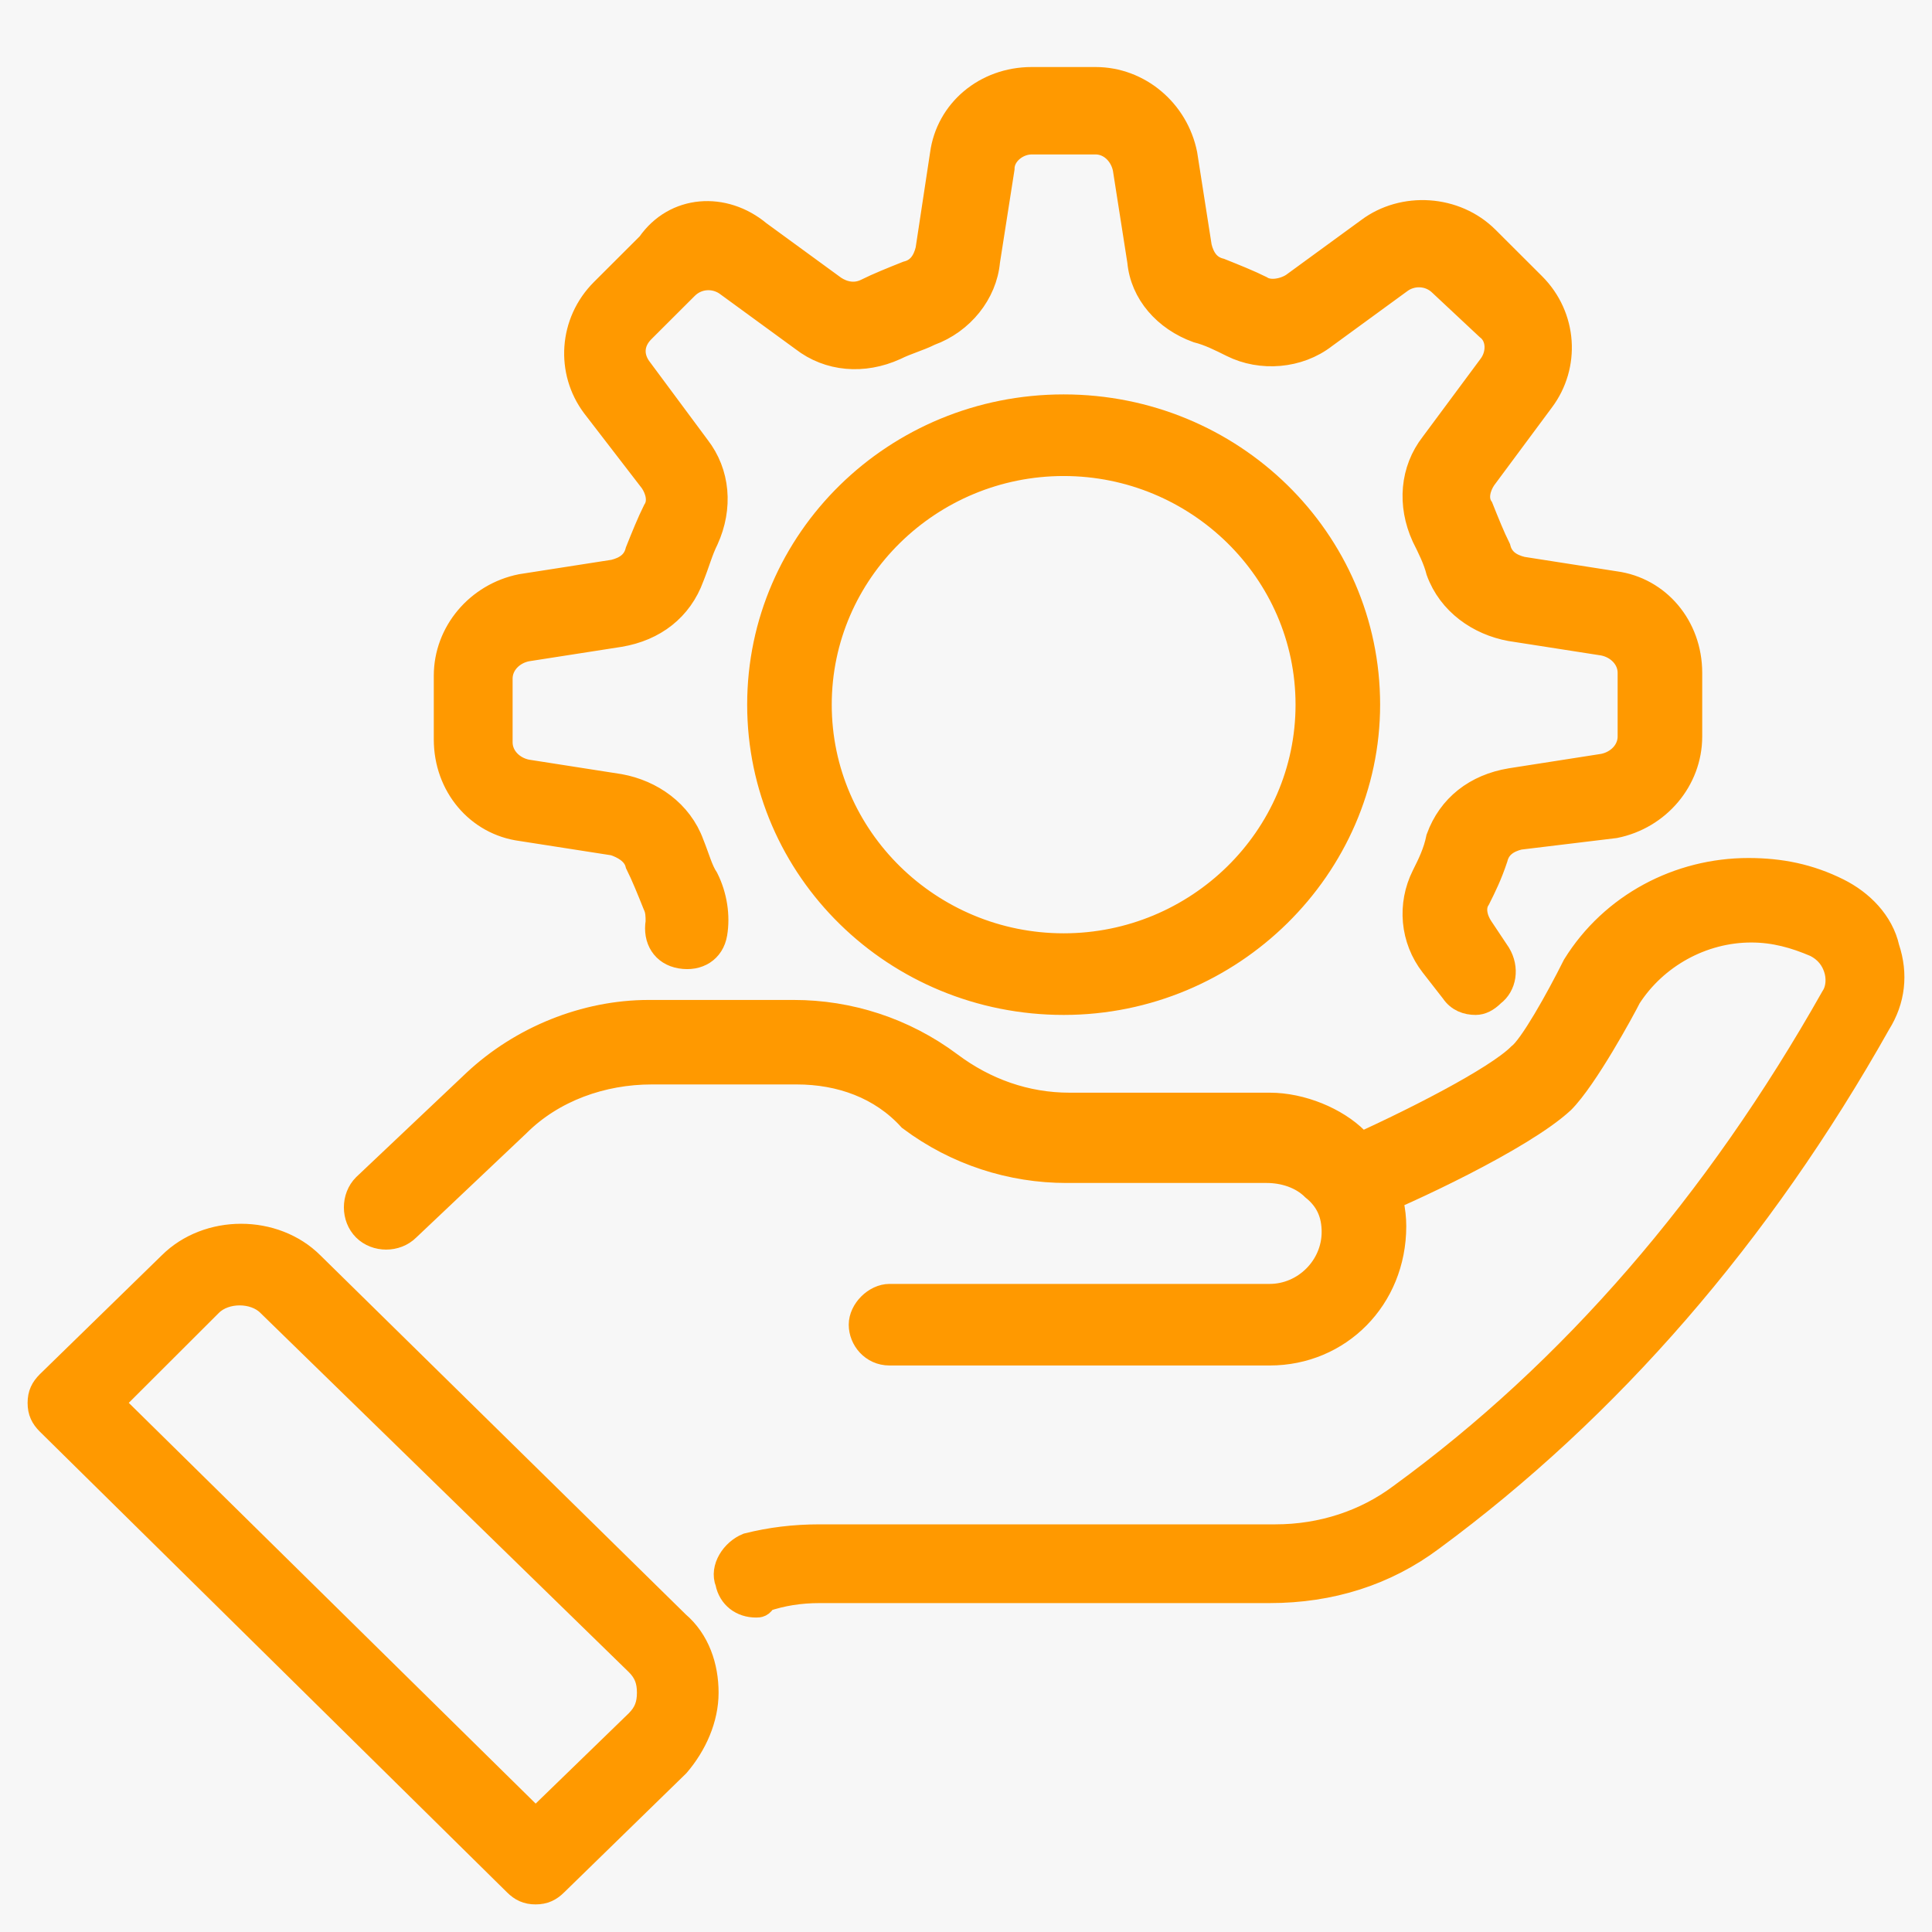
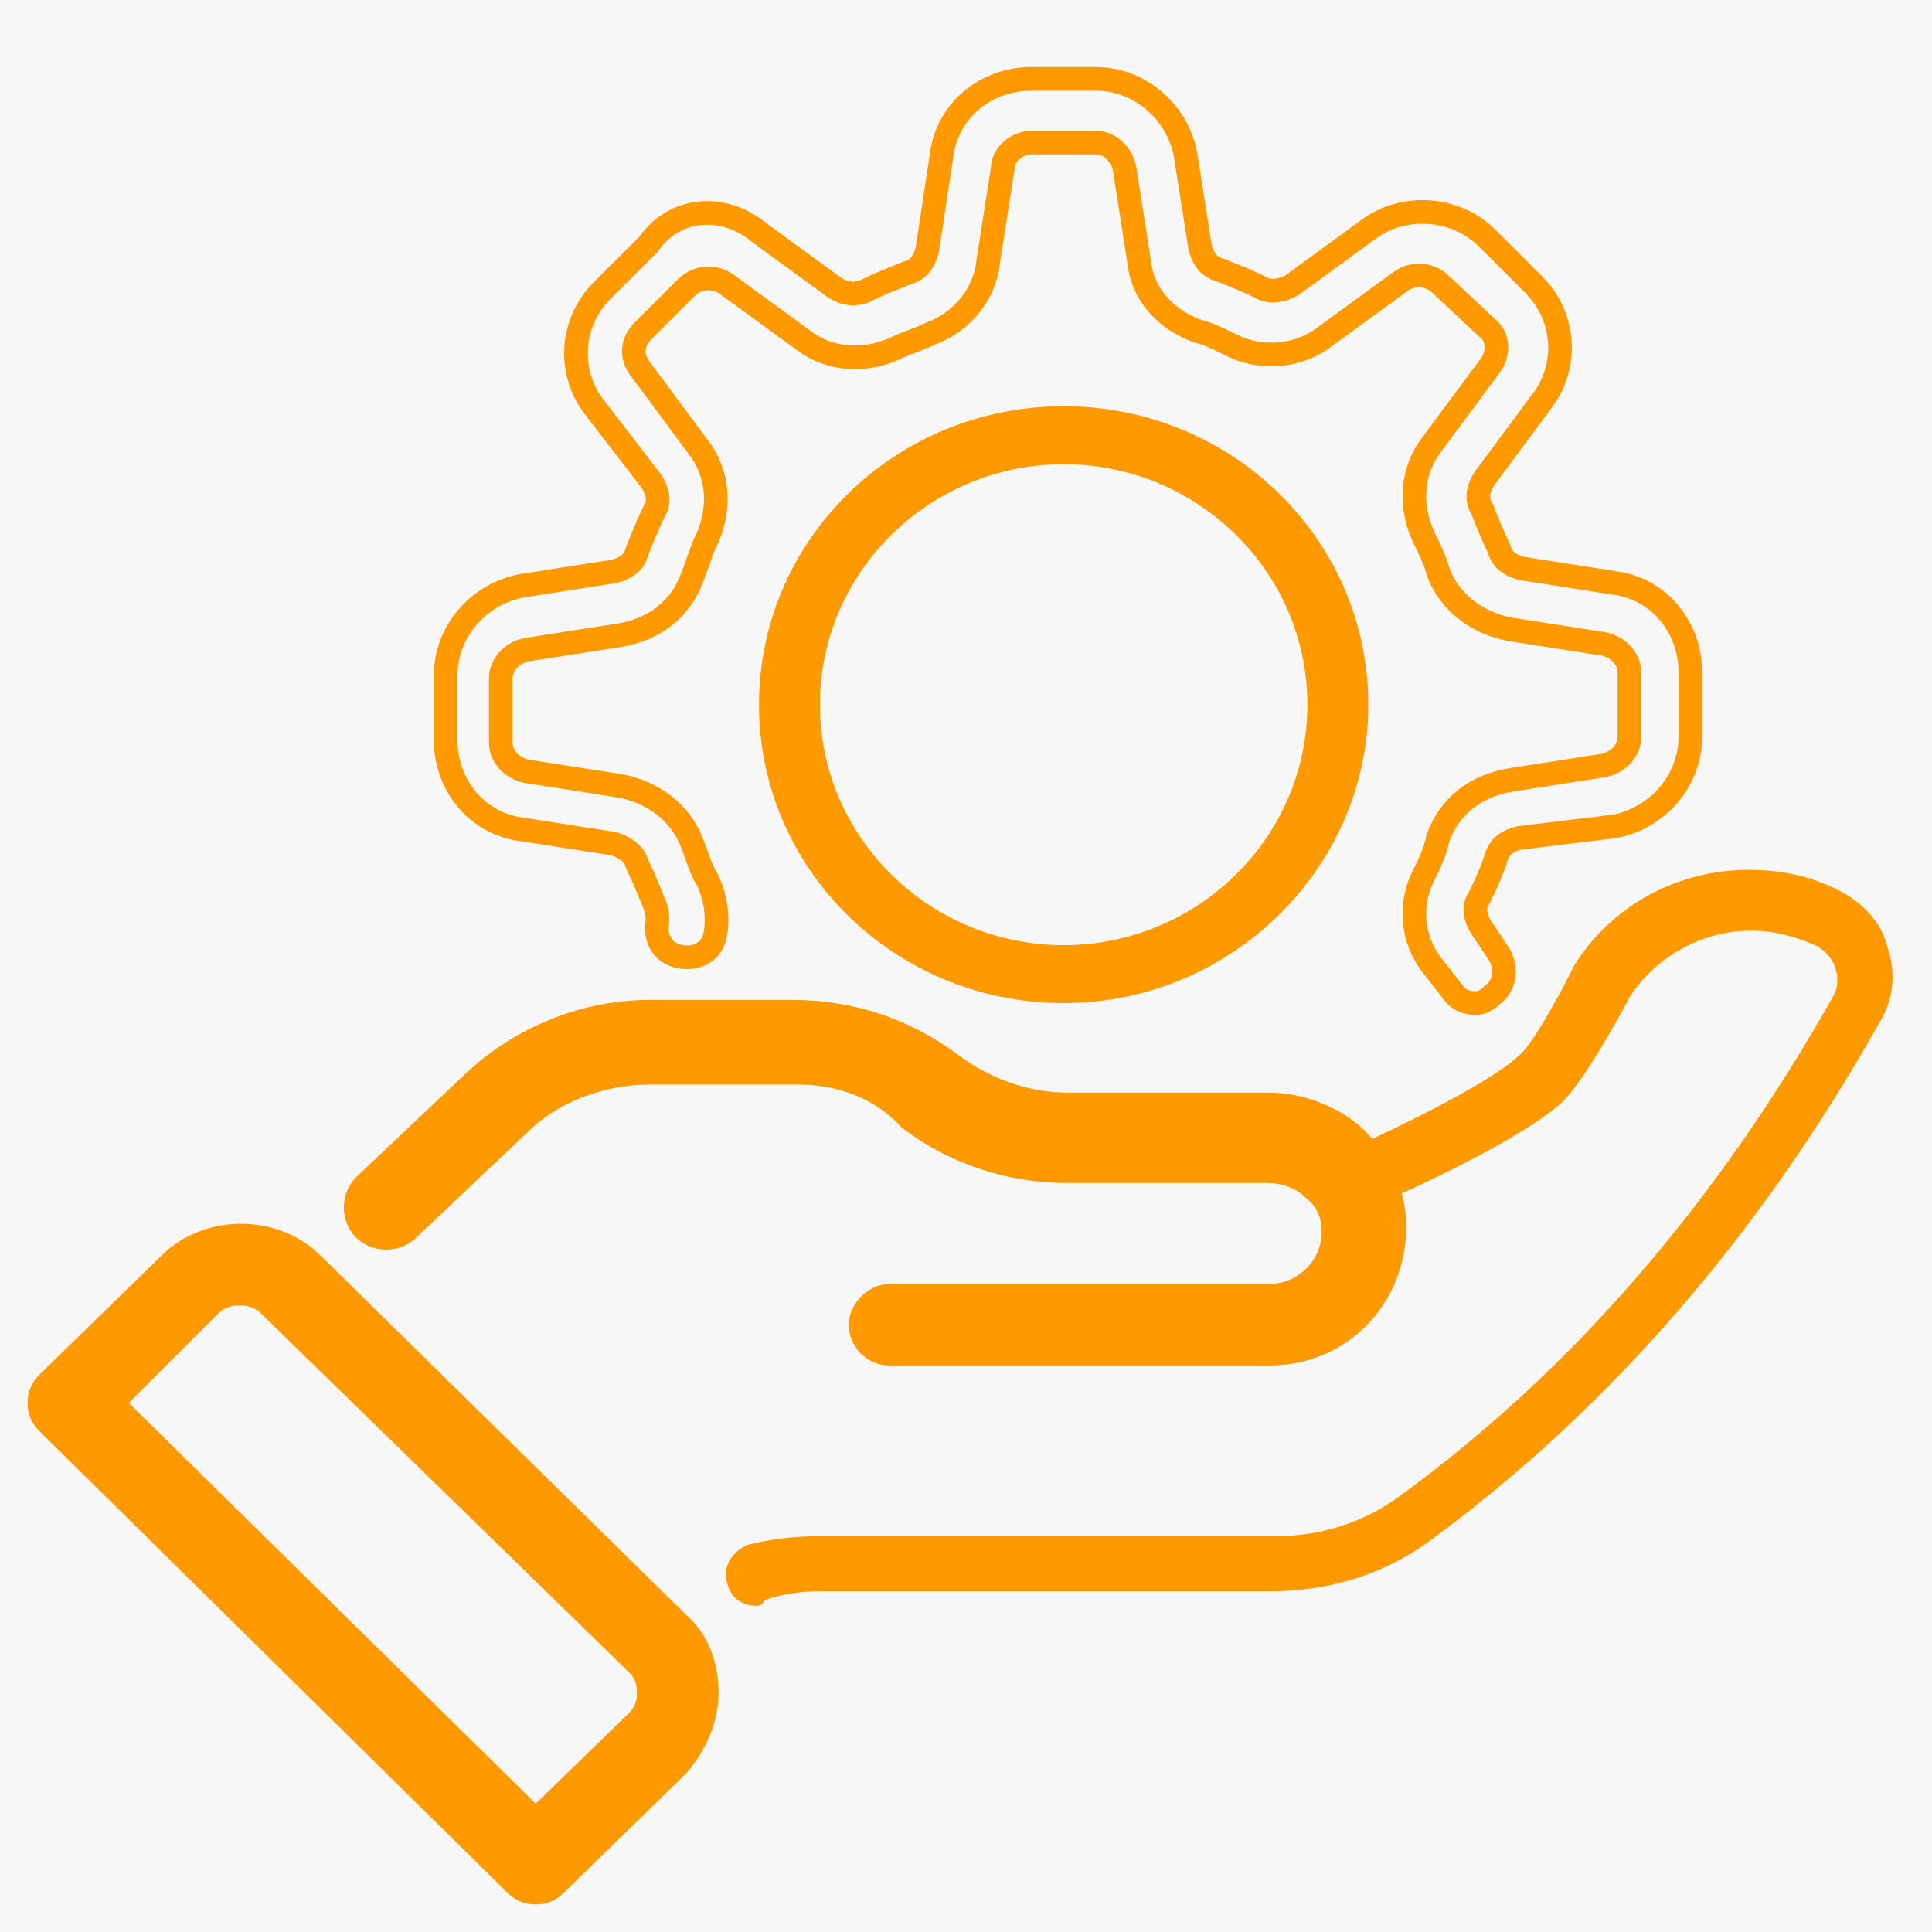
<svg xmlns="http://www.w3.org/2000/svg" width="49" height="49" viewBox="0 0 49 49" fill="none">
  <rect width="49" height="49" fill="#F7F7F7" />
  <mask id="path-2-outside-1_65_76" maskUnits="userSpaceOnUse" x="0" y="1" width="49" height="48" fill="black">
    <rect fill="white" y="1" width="49" height="48" />
    <path d="M37.426 25.441C37.206 25.441 36.985 25.367 36.838 25.147L36.322 24.485C35.807 23.824 35.734 22.942 36.102 22.208C36.249 21.914 36.396 21.62 36.47 21.252C36.764 20.444 37.426 19.93 38.309 19.783L40.664 19.415C41.032 19.342 41.327 19.048 41.327 18.68V17.064C41.327 16.696 41.032 16.402 40.664 16.329L38.309 15.962C37.5 15.815 36.764 15.3 36.47 14.492C36.396 14.198 36.249 13.904 36.102 13.61C35.734 12.802 35.807 11.92 36.322 11.259L37.794 9.275C38.015 8.981 38.015 8.54 37.721 8.319L36.543 7.217C36.249 6.923 35.807 6.923 35.513 7.144L33.6 8.54C32.937 9.054 31.981 9.128 31.245 8.76C30.951 8.613 30.656 8.466 30.362 8.393C29.552 8.099 28.964 7.438 28.89 6.629L28.522 4.278C28.448 3.911 28.154 3.617 27.786 3.617H26.167C25.799 3.617 25.431 3.911 25.431 4.278L25.063 6.629C24.99 7.438 24.401 8.172 23.592 8.466C23.297 8.613 23.003 8.687 22.709 8.834C21.899 9.201 21.016 9.128 20.354 8.613L18.441 7.217C18.146 6.997 17.705 6.997 17.41 7.291L16.306 8.393C16.012 8.687 16.012 9.054 16.233 9.348L17.705 11.332C18.22 11.994 18.293 12.875 17.925 13.684C17.778 13.978 17.705 14.271 17.557 14.639C17.263 15.447 16.601 15.962 15.718 16.109L13.363 16.476C12.995 16.549 12.701 16.843 12.701 17.211V18.827C12.701 19.195 12.995 19.489 13.363 19.562L15.718 19.93C16.527 20.077 17.263 20.591 17.557 21.399C17.705 21.767 17.778 22.061 17.925 22.281C18.146 22.722 18.22 23.236 18.146 23.677C18.073 24.118 17.705 24.339 17.263 24.265C16.822 24.192 16.601 23.824 16.674 23.383C16.674 23.236 16.674 23.089 16.601 22.942C16.454 22.575 16.306 22.208 16.159 21.914C16.086 21.62 15.791 21.473 15.57 21.399L13.216 21.032C12.112 20.885 11.302 19.93 11.302 18.754V17.137C11.302 16.035 12.112 15.08 13.216 14.859L15.57 14.492C15.865 14.418 16.086 14.271 16.159 13.978C16.306 13.61 16.454 13.243 16.601 12.949C16.748 12.728 16.674 12.434 16.527 12.214L15.055 10.303C14.393 9.422 14.467 8.172 15.276 7.364L16.454 6.188C17.116 5.233 18.367 5.16 19.25 5.895L21.163 7.291C21.384 7.438 21.678 7.511 21.973 7.364C22.267 7.217 22.635 7.07 23.003 6.923C23.297 6.85 23.445 6.629 23.518 6.335L23.886 3.911C24.033 2.808 24.99 2 26.167 2H27.786C28.89 2 29.847 2.808 30.067 3.911L30.435 6.262C30.509 6.556 30.656 6.776 30.951 6.85C31.318 6.997 31.686 7.144 31.981 7.291C32.202 7.438 32.569 7.364 32.79 7.217L34.703 5.821C35.587 5.16 36.911 5.233 37.721 6.042L38.898 7.217C39.708 8.026 39.781 9.275 39.119 10.156L37.647 12.14C37.5 12.361 37.426 12.655 37.574 12.875C37.721 13.243 37.868 13.61 38.015 13.904C38.089 14.198 38.309 14.345 38.604 14.418L40.959 14.786C42.062 14.933 42.872 15.888 42.872 17.064V18.68C42.872 19.783 42.062 20.738 40.959 20.958L38.53 21.252C38.236 21.326 38.015 21.473 37.941 21.767C37.794 22.208 37.647 22.502 37.5 22.796C37.353 23.016 37.426 23.31 37.574 23.53L38.015 24.192C38.236 24.559 38.162 25 37.868 25.22C37.721 25.367 37.574 25.441 37.426 25.441Z" />
-     <path d="M26.977 25.441C22.709 25.441 19.25 22.061 19.25 17.872C19.25 13.684 22.709 10.303 26.977 10.303C31.245 10.303 34.703 13.684 34.703 17.872C34.703 21.987 31.245 25.441 26.977 25.441ZM26.977 11.773C23.592 11.773 20.795 14.492 20.795 17.872C20.795 21.252 23.592 23.971 26.977 23.971C30.362 23.971 33.158 21.252 33.158 17.872C33.158 14.492 30.362 11.773 26.977 11.773ZM19.176 40.725C18.808 40.725 18.514 40.505 18.441 40.137C18.293 39.77 18.588 39.329 18.956 39.182C19.544 39.035 20.133 38.961 20.795 38.961H32.349C33.526 38.961 34.63 38.594 35.513 37.933C39.855 34.773 43.534 30.511 46.478 25.294C46.625 25.073 46.625 24.779 46.551 24.559C46.478 24.338 46.331 24.118 46.036 23.971C45.521 23.751 45.006 23.604 44.417 23.604C43.166 23.604 41.989 24.265 41.326 25.294C41.179 25.588 40.223 27.351 39.634 27.939C38.604 28.894 35.587 30.291 34.63 30.658C34.262 30.805 33.82 30.658 33.6 30.291C33.453 29.923 33.6 29.482 33.968 29.262C35.807 28.453 37.941 27.351 38.53 26.763C38.824 26.543 39.487 25.367 39.928 24.485C40.885 22.942 42.578 22.061 44.344 22.061C45.153 22.061 45.889 22.207 46.625 22.575C47.214 22.869 47.729 23.383 47.876 24.044C48.097 24.706 48.023 25.367 47.655 25.955C44.638 31.319 40.811 35.728 36.322 39.035C35.145 39.917 33.747 40.358 32.202 40.358H20.795C20.28 40.358 19.839 40.431 19.397 40.578C19.323 40.725 19.25 40.725 19.176 40.725Z" />
-     <path d="M32.202 34.332H22.561C22.12 34.332 21.826 33.965 21.826 33.597C21.826 33.23 22.194 32.863 22.561 32.863H32.202C33.085 32.863 33.82 32.128 33.82 31.246C33.82 30.805 33.673 30.438 33.305 30.144C33.011 29.85 32.569 29.703 32.128 29.703H27.05C25.652 29.703 24.254 29.262 23.076 28.38C22.341 27.572 21.31 27.204 20.207 27.204H16.527C15.276 27.204 14.025 27.645 13.142 28.527L10.346 31.173C10.051 31.466 9.536 31.466 9.242 31.173C8.948 30.879 8.948 30.364 9.242 30.07L12.038 27.425C13.216 26.323 14.835 25.661 16.454 25.661H20.133C21.531 25.661 22.929 26.102 24.107 26.984C24.99 27.645 26.02 28.013 27.124 28.013H32.202C33.011 28.013 33.894 28.38 34.409 28.895C34.998 29.483 35.366 30.291 35.366 31.099C35.366 32.936 33.968 34.332 32.202 34.332ZM13.584 48C13.363 48 13.216 47.926 13.069 47.78L1.221 36.096C1.074 35.949 1 35.802 1 35.581C1 35.361 1.074 35.214 1.221 35.067L4.311 32.054C5.268 31.099 6.961 31.099 7.917 32.054L17.189 41.166C17.705 41.607 17.925 42.268 17.925 42.93C17.925 43.591 17.631 44.252 17.189 44.767L14.099 47.78C13.952 47.926 13.804 48 13.584 48ZM2.84 35.581L13.584 46.163L16.159 43.665C16.38 43.444 16.454 43.224 16.454 42.93C16.454 42.636 16.38 42.415 16.159 42.195L6.813 33.083C6.446 32.716 5.71 32.716 5.342 33.083L2.84 35.581Z" />
  </mask>
-   <path d="M37.426 25.441C37.206 25.441 36.985 25.367 36.838 25.147L36.322 24.485C35.807 23.824 35.734 22.942 36.102 22.208C36.249 21.914 36.396 21.62 36.47 21.252C36.764 20.444 37.426 19.93 38.309 19.783L40.664 19.415C41.032 19.342 41.327 19.048 41.327 18.68V17.064C41.327 16.696 41.032 16.402 40.664 16.329L38.309 15.962C37.5 15.815 36.764 15.3 36.47 14.492C36.396 14.198 36.249 13.904 36.102 13.61C35.734 12.802 35.807 11.92 36.322 11.259L37.794 9.275C38.015 8.981 38.015 8.54 37.721 8.319L36.543 7.217C36.249 6.923 35.807 6.923 35.513 7.144L33.6 8.54C32.937 9.054 31.981 9.128 31.245 8.76C30.951 8.613 30.656 8.466 30.362 8.393C29.552 8.099 28.964 7.438 28.89 6.629L28.522 4.278C28.448 3.911 28.154 3.617 27.786 3.617H26.167C25.799 3.617 25.431 3.911 25.431 4.278L25.063 6.629C24.99 7.438 24.401 8.172 23.592 8.466C23.297 8.613 23.003 8.687 22.709 8.834C21.899 9.201 21.016 9.128 20.354 8.613L18.441 7.217C18.146 6.997 17.705 6.997 17.41 7.291L16.306 8.393C16.012 8.687 16.012 9.054 16.233 9.348L17.705 11.332C18.22 11.994 18.293 12.875 17.925 13.684C17.778 13.978 17.705 14.271 17.557 14.639C17.263 15.447 16.601 15.962 15.718 16.109L13.363 16.476C12.995 16.549 12.701 16.843 12.701 17.211V18.827C12.701 19.195 12.995 19.489 13.363 19.562L15.718 19.93C16.527 20.077 17.263 20.591 17.557 21.399C17.705 21.767 17.778 22.061 17.925 22.281C18.146 22.722 18.22 23.236 18.146 23.677C18.073 24.118 17.705 24.339 17.263 24.265C16.822 24.192 16.601 23.824 16.674 23.383C16.674 23.236 16.674 23.089 16.601 22.942C16.454 22.575 16.306 22.208 16.159 21.914C16.086 21.62 15.791 21.473 15.57 21.399L13.216 21.032C12.112 20.885 11.302 19.93 11.302 18.754V17.137C11.302 16.035 12.112 15.08 13.216 14.859L15.57 14.492C15.865 14.418 16.086 14.271 16.159 13.978C16.306 13.61 16.454 13.243 16.601 12.949C16.748 12.728 16.674 12.434 16.527 12.214L15.055 10.303C14.393 9.422 14.467 8.172 15.276 7.364L16.454 6.188C17.116 5.233 18.367 5.16 19.25 5.895L21.163 7.291C21.384 7.438 21.678 7.511 21.973 7.364C22.267 7.217 22.635 7.07 23.003 6.923C23.297 6.85 23.445 6.629 23.518 6.335L23.886 3.911C24.033 2.808 24.99 2 26.167 2H27.786C28.89 2 29.847 2.808 30.067 3.911L30.435 6.262C30.509 6.556 30.656 6.776 30.951 6.85C31.318 6.997 31.686 7.144 31.981 7.291C32.202 7.438 32.569 7.364 32.79 7.217L34.703 5.821C35.587 5.16 36.911 5.233 37.721 6.042L38.898 7.217C39.708 8.026 39.781 9.275 39.119 10.156L37.647 12.14C37.5 12.361 37.426 12.655 37.574 12.875C37.721 13.243 37.868 13.61 38.015 13.904C38.089 14.198 38.309 14.345 38.604 14.418L40.959 14.786C42.062 14.933 42.872 15.888 42.872 17.064V18.68C42.872 19.783 42.062 20.738 40.959 20.958L38.53 21.252C38.236 21.326 38.015 21.473 37.941 21.767C37.794 22.208 37.647 22.502 37.5 22.796C37.353 23.016 37.426 23.31 37.574 23.53L38.015 24.192C38.236 24.559 38.162 25 37.868 25.22C37.721 25.367 37.574 25.441 37.426 25.441Z" fill="#FF9900" />
  <path d="M26.977 25.441C22.709 25.441 19.25 22.061 19.25 17.872C19.25 13.684 22.709 10.303 26.977 10.303C31.245 10.303 34.703 13.684 34.703 17.872C34.703 21.987 31.245 25.441 26.977 25.441ZM26.977 11.773C23.592 11.773 20.795 14.492 20.795 17.872C20.795 21.252 23.592 23.971 26.977 23.971C30.362 23.971 33.158 21.252 33.158 17.872C33.158 14.492 30.362 11.773 26.977 11.773ZM19.176 40.725C18.808 40.725 18.514 40.505 18.441 40.137C18.293 39.77 18.588 39.329 18.956 39.182C19.544 39.035 20.133 38.961 20.795 38.961H32.349C33.526 38.961 34.63 38.594 35.513 37.933C39.855 34.773 43.534 30.511 46.478 25.294C46.625 25.073 46.625 24.779 46.551 24.559C46.478 24.338 46.331 24.118 46.036 23.971C45.521 23.751 45.006 23.604 44.417 23.604C43.166 23.604 41.989 24.265 41.326 25.294C41.179 25.588 40.223 27.351 39.634 27.939C38.604 28.894 35.587 30.291 34.63 30.658C34.262 30.805 33.82 30.658 33.6 30.291C33.453 29.923 33.6 29.482 33.968 29.262C35.807 28.453 37.941 27.351 38.53 26.763C38.824 26.543 39.487 25.367 39.928 24.485C40.885 22.942 42.578 22.061 44.344 22.061C45.153 22.061 45.889 22.207 46.625 22.575C47.214 22.869 47.729 23.383 47.876 24.044C48.097 24.706 48.023 25.367 47.655 25.955C44.638 31.319 40.811 35.728 36.322 39.035C35.145 39.917 33.747 40.358 32.202 40.358H20.795C20.28 40.358 19.839 40.431 19.397 40.578C19.323 40.725 19.25 40.725 19.176 40.725Z" fill="#FF9900" />
  <path d="M32.202 34.332H22.561C22.12 34.332 21.826 33.965 21.826 33.597C21.826 33.23 22.194 32.863 22.561 32.863H32.202C33.085 32.863 33.82 32.128 33.82 31.246C33.82 30.805 33.673 30.438 33.305 30.144C33.011 29.85 32.569 29.703 32.128 29.703H27.05C25.652 29.703 24.254 29.262 23.076 28.38C22.341 27.572 21.31 27.204 20.207 27.204H16.527C15.276 27.204 14.025 27.645 13.142 28.527L10.346 31.173C10.051 31.466 9.536 31.466 9.242 31.173C8.948 30.879 8.948 30.364 9.242 30.07L12.038 27.425C13.216 26.323 14.835 25.661 16.454 25.661H20.133C21.531 25.661 22.929 26.102 24.107 26.984C24.99 27.645 26.02 28.013 27.124 28.013H32.202C33.011 28.013 33.894 28.38 34.409 28.895C34.998 29.483 35.366 30.291 35.366 31.099C35.366 32.936 33.968 34.332 32.202 34.332ZM13.584 48C13.363 48 13.216 47.926 13.069 47.78L1.221 36.096C1.074 35.949 1 35.802 1 35.581C1 35.361 1.074 35.214 1.221 35.067L4.311 32.054C5.268 31.099 6.961 31.099 7.917 32.054L17.189 41.166C17.705 41.607 17.925 42.268 17.925 42.93C17.925 43.591 17.631 44.252 17.189 44.767L14.099 47.78C13.952 47.926 13.804 48 13.584 48ZM2.84 35.581L13.584 46.163L16.159 43.665C16.38 43.444 16.454 43.224 16.454 42.93C16.454 42.636 16.38 42.415 16.159 42.195L6.813 33.083C6.446 32.716 5.71 32.716 5.342 33.083L2.84 35.581Z" fill="#FF9900" />
  <path d="M37.426 25.441C37.206 25.441 36.985 25.367 36.838 25.147L36.322 24.485C35.807 23.824 35.734 22.942 36.102 22.208C36.249 21.914 36.396 21.62 36.47 21.252C36.764 20.444 37.426 19.93 38.309 19.783L40.664 19.415C41.032 19.342 41.327 19.048 41.327 18.68V17.064C41.327 16.696 41.032 16.402 40.664 16.329L38.309 15.962C37.5 15.815 36.764 15.3 36.47 14.492C36.396 14.198 36.249 13.904 36.102 13.61C35.734 12.802 35.807 11.92 36.322 11.259L37.794 9.275C38.015 8.981 38.015 8.54 37.721 8.319L36.543 7.217C36.249 6.923 35.807 6.923 35.513 7.144L33.6 8.54C32.937 9.054 31.981 9.128 31.245 8.76C30.951 8.613 30.656 8.466 30.362 8.393C29.552 8.099 28.964 7.438 28.89 6.629L28.522 4.278C28.448 3.911 28.154 3.617 27.786 3.617H26.167C25.799 3.617 25.431 3.911 25.431 4.278L25.063 6.629C24.99 7.438 24.401 8.172 23.592 8.466C23.297 8.613 23.003 8.687 22.709 8.834C21.899 9.201 21.016 9.128 20.354 8.613L18.441 7.217C18.146 6.997 17.705 6.997 17.41 7.291L16.306 8.393C16.012 8.687 16.012 9.054 16.233 9.348L17.705 11.332C18.22 11.994 18.293 12.875 17.925 13.684C17.778 13.978 17.705 14.271 17.557 14.639C17.263 15.447 16.601 15.962 15.718 16.109L13.363 16.476C12.995 16.549 12.701 16.843 12.701 17.211V18.827C12.701 19.195 12.995 19.489 13.363 19.562L15.718 19.93C16.527 20.077 17.263 20.591 17.557 21.399C17.705 21.767 17.778 22.061 17.925 22.281C18.146 22.722 18.22 23.236 18.146 23.677C18.073 24.118 17.705 24.339 17.263 24.265C16.822 24.192 16.601 23.824 16.674 23.383C16.674 23.236 16.674 23.089 16.601 22.942C16.454 22.575 16.306 22.208 16.159 21.914C16.086 21.62 15.791 21.473 15.57 21.399L13.216 21.032C12.112 20.885 11.302 19.93 11.302 18.754V17.137C11.302 16.035 12.112 15.08 13.216 14.859L15.57 14.492C15.865 14.418 16.086 14.271 16.159 13.978C16.306 13.61 16.454 13.243 16.601 12.949C16.748 12.728 16.674 12.434 16.527 12.214L15.055 10.303C14.393 9.422 14.467 8.172 15.276 7.364L16.454 6.188C17.116 5.233 18.367 5.16 19.25 5.895L21.163 7.291C21.384 7.438 21.678 7.511 21.973 7.364C22.267 7.217 22.635 7.07 23.003 6.923C23.297 6.85 23.445 6.629 23.518 6.335L23.886 3.911C24.033 2.808 24.99 2 26.167 2H27.786C28.89 2 29.847 2.808 30.067 3.911L30.435 6.262C30.509 6.556 30.656 6.776 30.951 6.85C31.318 6.997 31.686 7.144 31.981 7.291C32.202 7.438 32.569 7.364 32.79 7.217L34.703 5.821C35.587 5.16 36.911 5.233 37.721 6.042L38.898 7.217C39.708 8.026 39.781 9.275 39.119 10.156L37.647 12.14C37.5 12.361 37.426 12.655 37.574 12.875C37.721 13.243 37.868 13.61 38.015 13.904C38.089 14.198 38.309 14.345 38.604 14.418L40.959 14.786C42.062 14.933 42.872 15.888 42.872 17.064V18.68C42.872 19.783 42.062 20.738 40.959 20.958L38.53 21.252C38.236 21.326 38.015 21.473 37.941 21.767C37.794 22.208 37.647 22.502 37.5 22.796C37.353 23.016 37.426 23.31 37.574 23.53L38.015 24.192C38.236 24.559 38.162 25 37.868 25.22C37.721 25.367 37.574 25.441 37.426 25.441Z" stroke="#FF9900" stroke-width="0.6" mask="url(#path-2-outside-1_65_76)" />
-   <path d="M26.977 25.441C22.709 25.441 19.25 22.061 19.25 17.872C19.25 13.684 22.709 10.303 26.977 10.303C31.245 10.303 34.703 13.684 34.703 17.872C34.703 21.987 31.245 25.441 26.977 25.441ZM26.977 11.773C23.592 11.773 20.795 14.492 20.795 17.872C20.795 21.252 23.592 23.971 26.977 23.971C30.362 23.971 33.158 21.252 33.158 17.872C33.158 14.492 30.362 11.773 26.977 11.773ZM19.176 40.725C18.808 40.725 18.514 40.505 18.441 40.137C18.293 39.77 18.588 39.329 18.956 39.182C19.544 39.035 20.133 38.961 20.795 38.961H32.349C33.526 38.961 34.63 38.594 35.513 37.933C39.855 34.773 43.534 30.511 46.478 25.294C46.625 25.073 46.625 24.779 46.551 24.559C46.478 24.338 46.331 24.118 46.036 23.971C45.521 23.751 45.006 23.604 44.417 23.604C43.166 23.604 41.989 24.265 41.326 25.294C41.179 25.588 40.223 27.351 39.634 27.939C38.604 28.894 35.587 30.291 34.63 30.658C34.262 30.805 33.82 30.658 33.6 30.291C33.453 29.923 33.6 29.482 33.968 29.262C35.807 28.453 37.941 27.351 38.53 26.763C38.824 26.543 39.487 25.367 39.928 24.485C40.885 22.942 42.578 22.061 44.344 22.061C45.153 22.061 45.889 22.207 46.625 22.575C47.214 22.869 47.729 23.383 47.876 24.044C48.097 24.706 48.023 25.367 47.655 25.955C44.638 31.319 40.811 35.728 36.322 39.035C35.145 39.917 33.747 40.358 32.202 40.358H20.795C20.28 40.358 19.839 40.431 19.397 40.578C19.323 40.725 19.25 40.725 19.176 40.725Z" stroke="#FF9900" stroke-width="0.6" mask="url(#path-2-outside-1_65_76)" />
  <path d="M32.202 34.332H22.561C22.12 34.332 21.826 33.965 21.826 33.597C21.826 33.23 22.194 32.863 22.561 32.863H32.202C33.085 32.863 33.82 32.128 33.82 31.246C33.82 30.805 33.673 30.438 33.305 30.144C33.011 29.85 32.569 29.703 32.128 29.703H27.05C25.652 29.703 24.254 29.262 23.076 28.38C22.341 27.572 21.31 27.204 20.207 27.204H16.527C15.276 27.204 14.025 27.645 13.142 28.527L10.346 31.173C10.051 31.466 9.536 31.466 9.242 31.173C8.948 30.879 8.948 30.364 9.242 30.07L12.038 27.425C13.216 26.323 14.835 25.661 16.454 25.661H20.133C21.531 25.661 22.929 26.102 24.107 26.984C24.99 27.645 26.02 28.013 27.124 28.013H32.202C33.011 28.013 33.894 28.38 34.409 28.895C34.998 29.483 35.366 30.291 35.366 31.099C35.366 32.936 33.968 34.332 32.202 34.332ZM13.584 48C13.363 48 13.216 47.926 13.069 47.78L1.221 36.096C1.074 35.949 1 35.802 1 35.581C1 35.361 1.074 35.214 1.221 35.067L4.311 32.054C5.268 31.099 6.961 31.099 7.917 32.054L17.189 41.166C17.705 41.607 17.925 42.268 17.925 42.93C17.925 43.591 17.631 44.252 17.189 44.767L14.099 47.78C13.952 47.926 13.804 48 13.584 48ZM2.84 35.581L13.584 46.163L16.159 43.665C16.38 43.444 16.454 43.224 16.454 42.93C16.454 42.636 16.38 42.415 16.159 42.195L6.813 33.083C6.446 32.716 5.71 32.716 5.342 33.083L2.84 35.581Z" stroke="#FF9900" stroke-width="0.6" mask="url(#path-2-outside-1_65_76)" />
</svg>